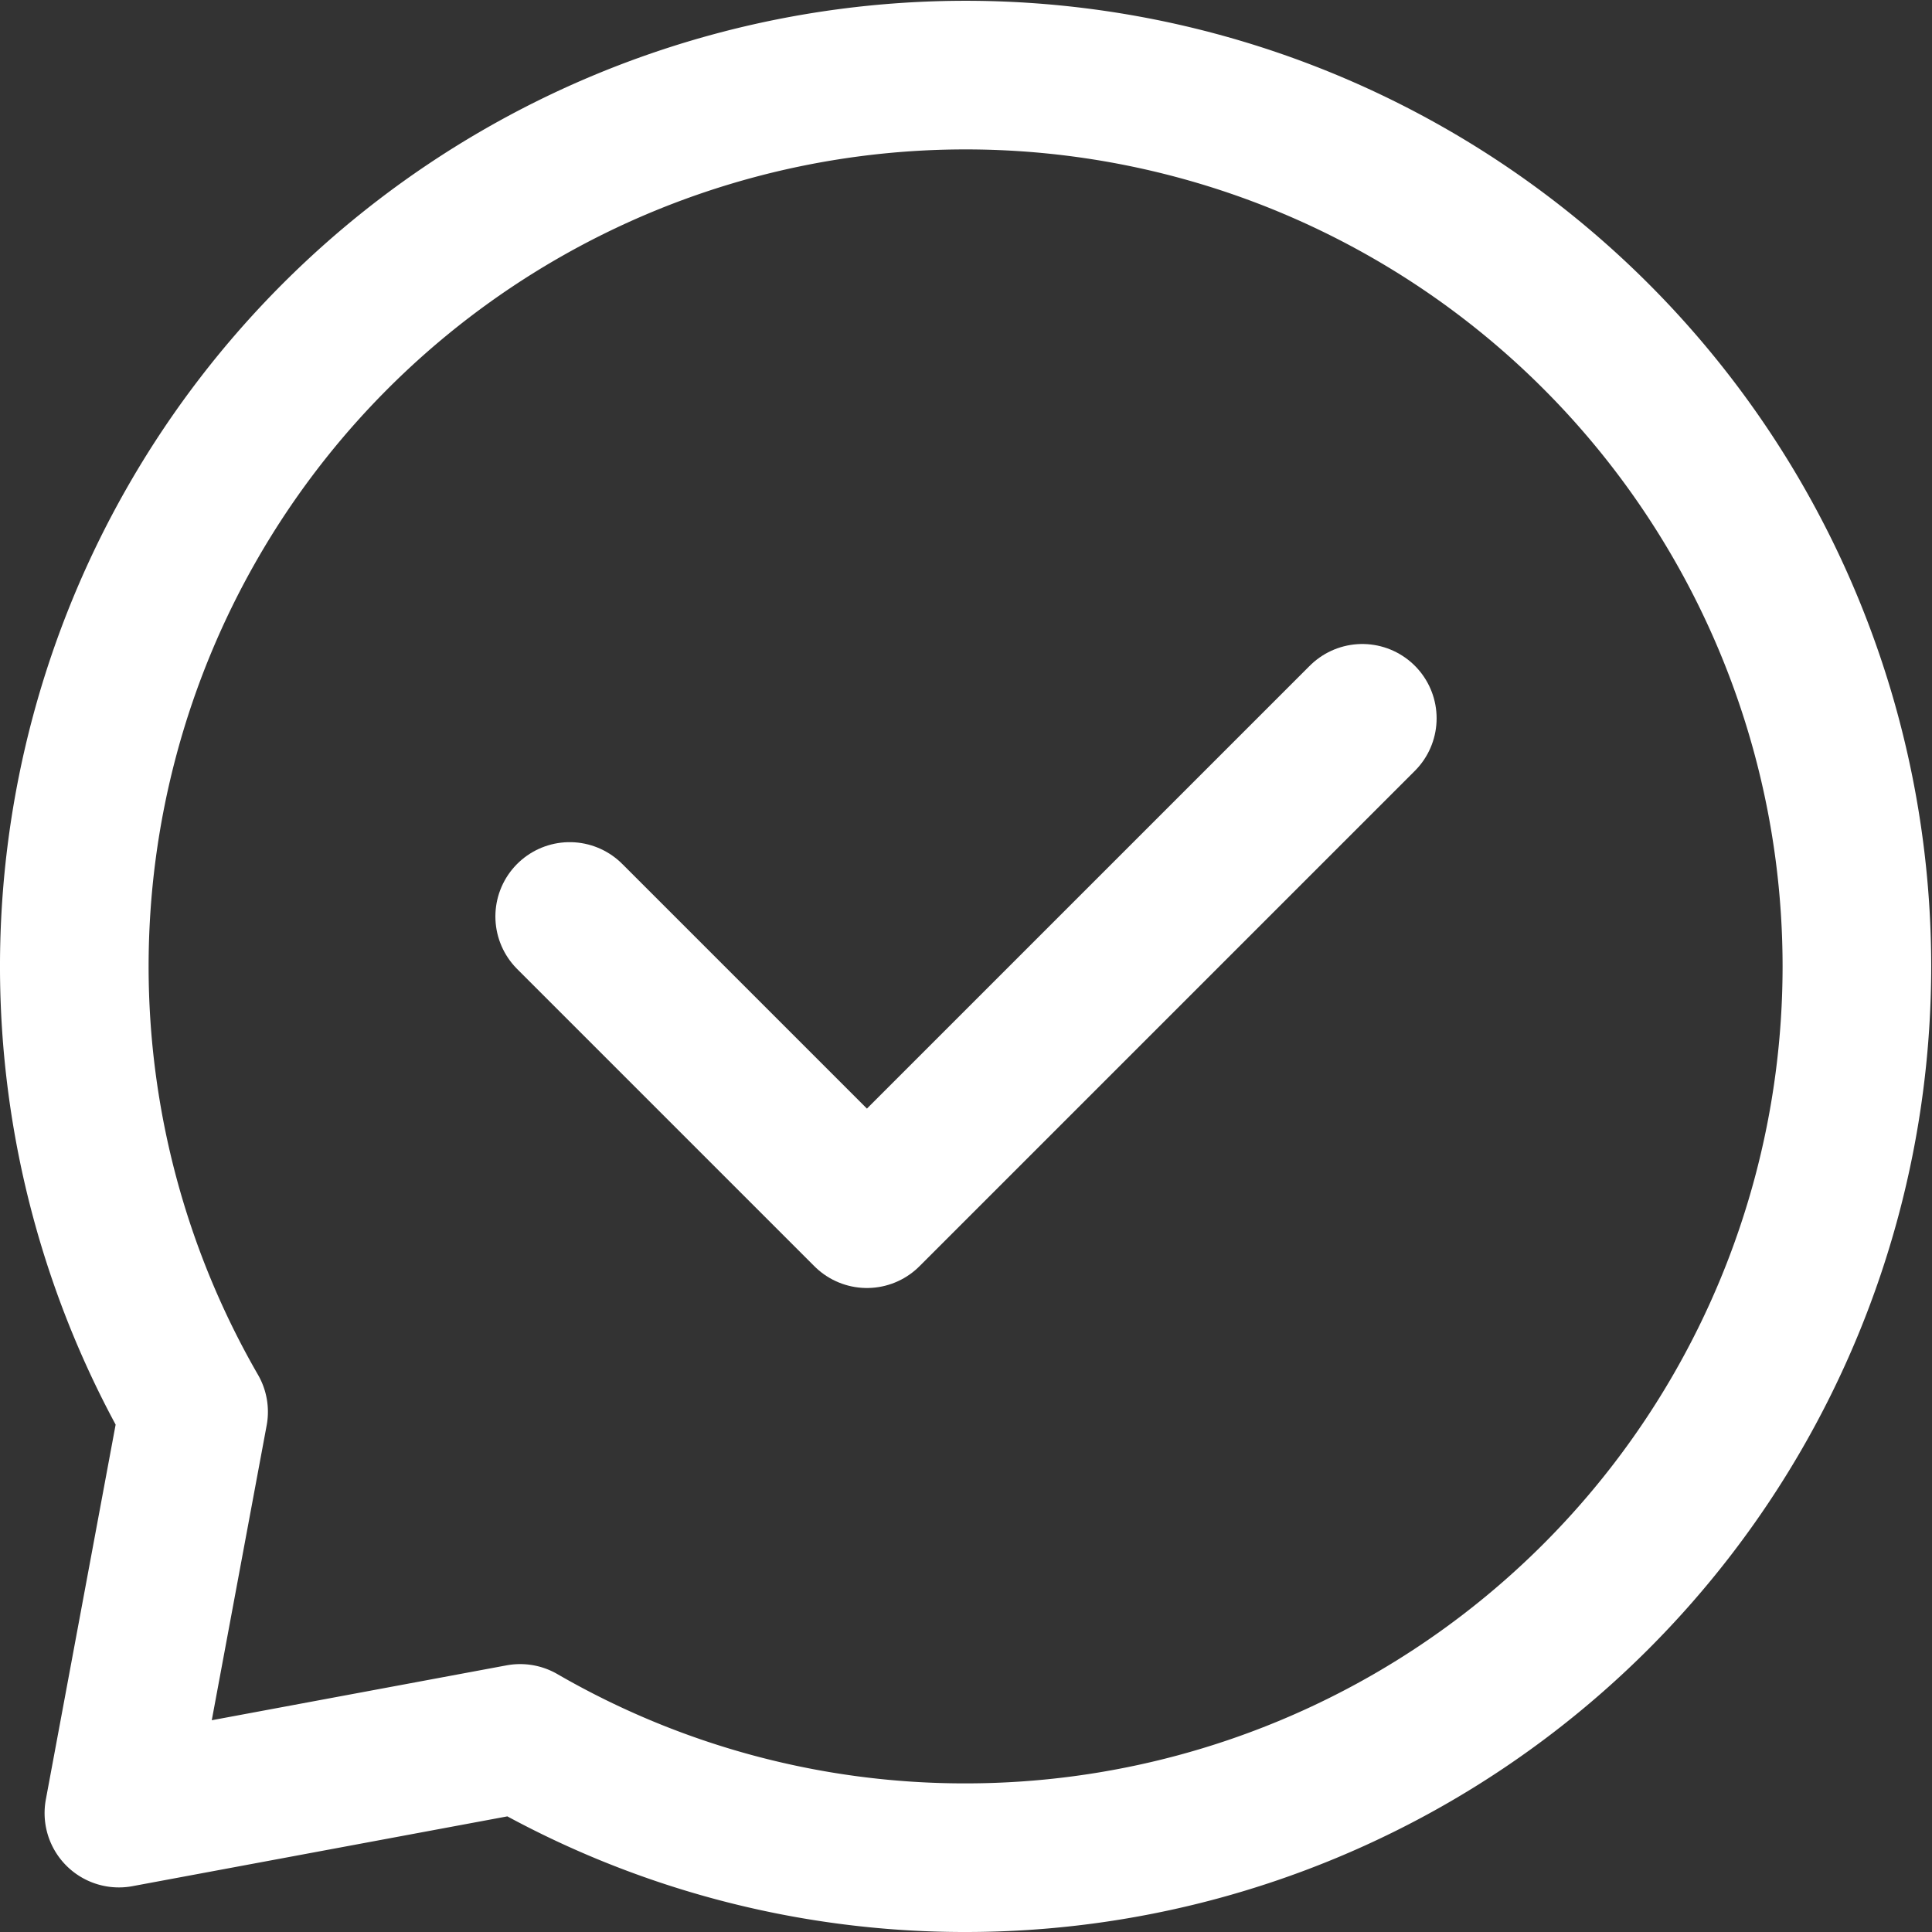
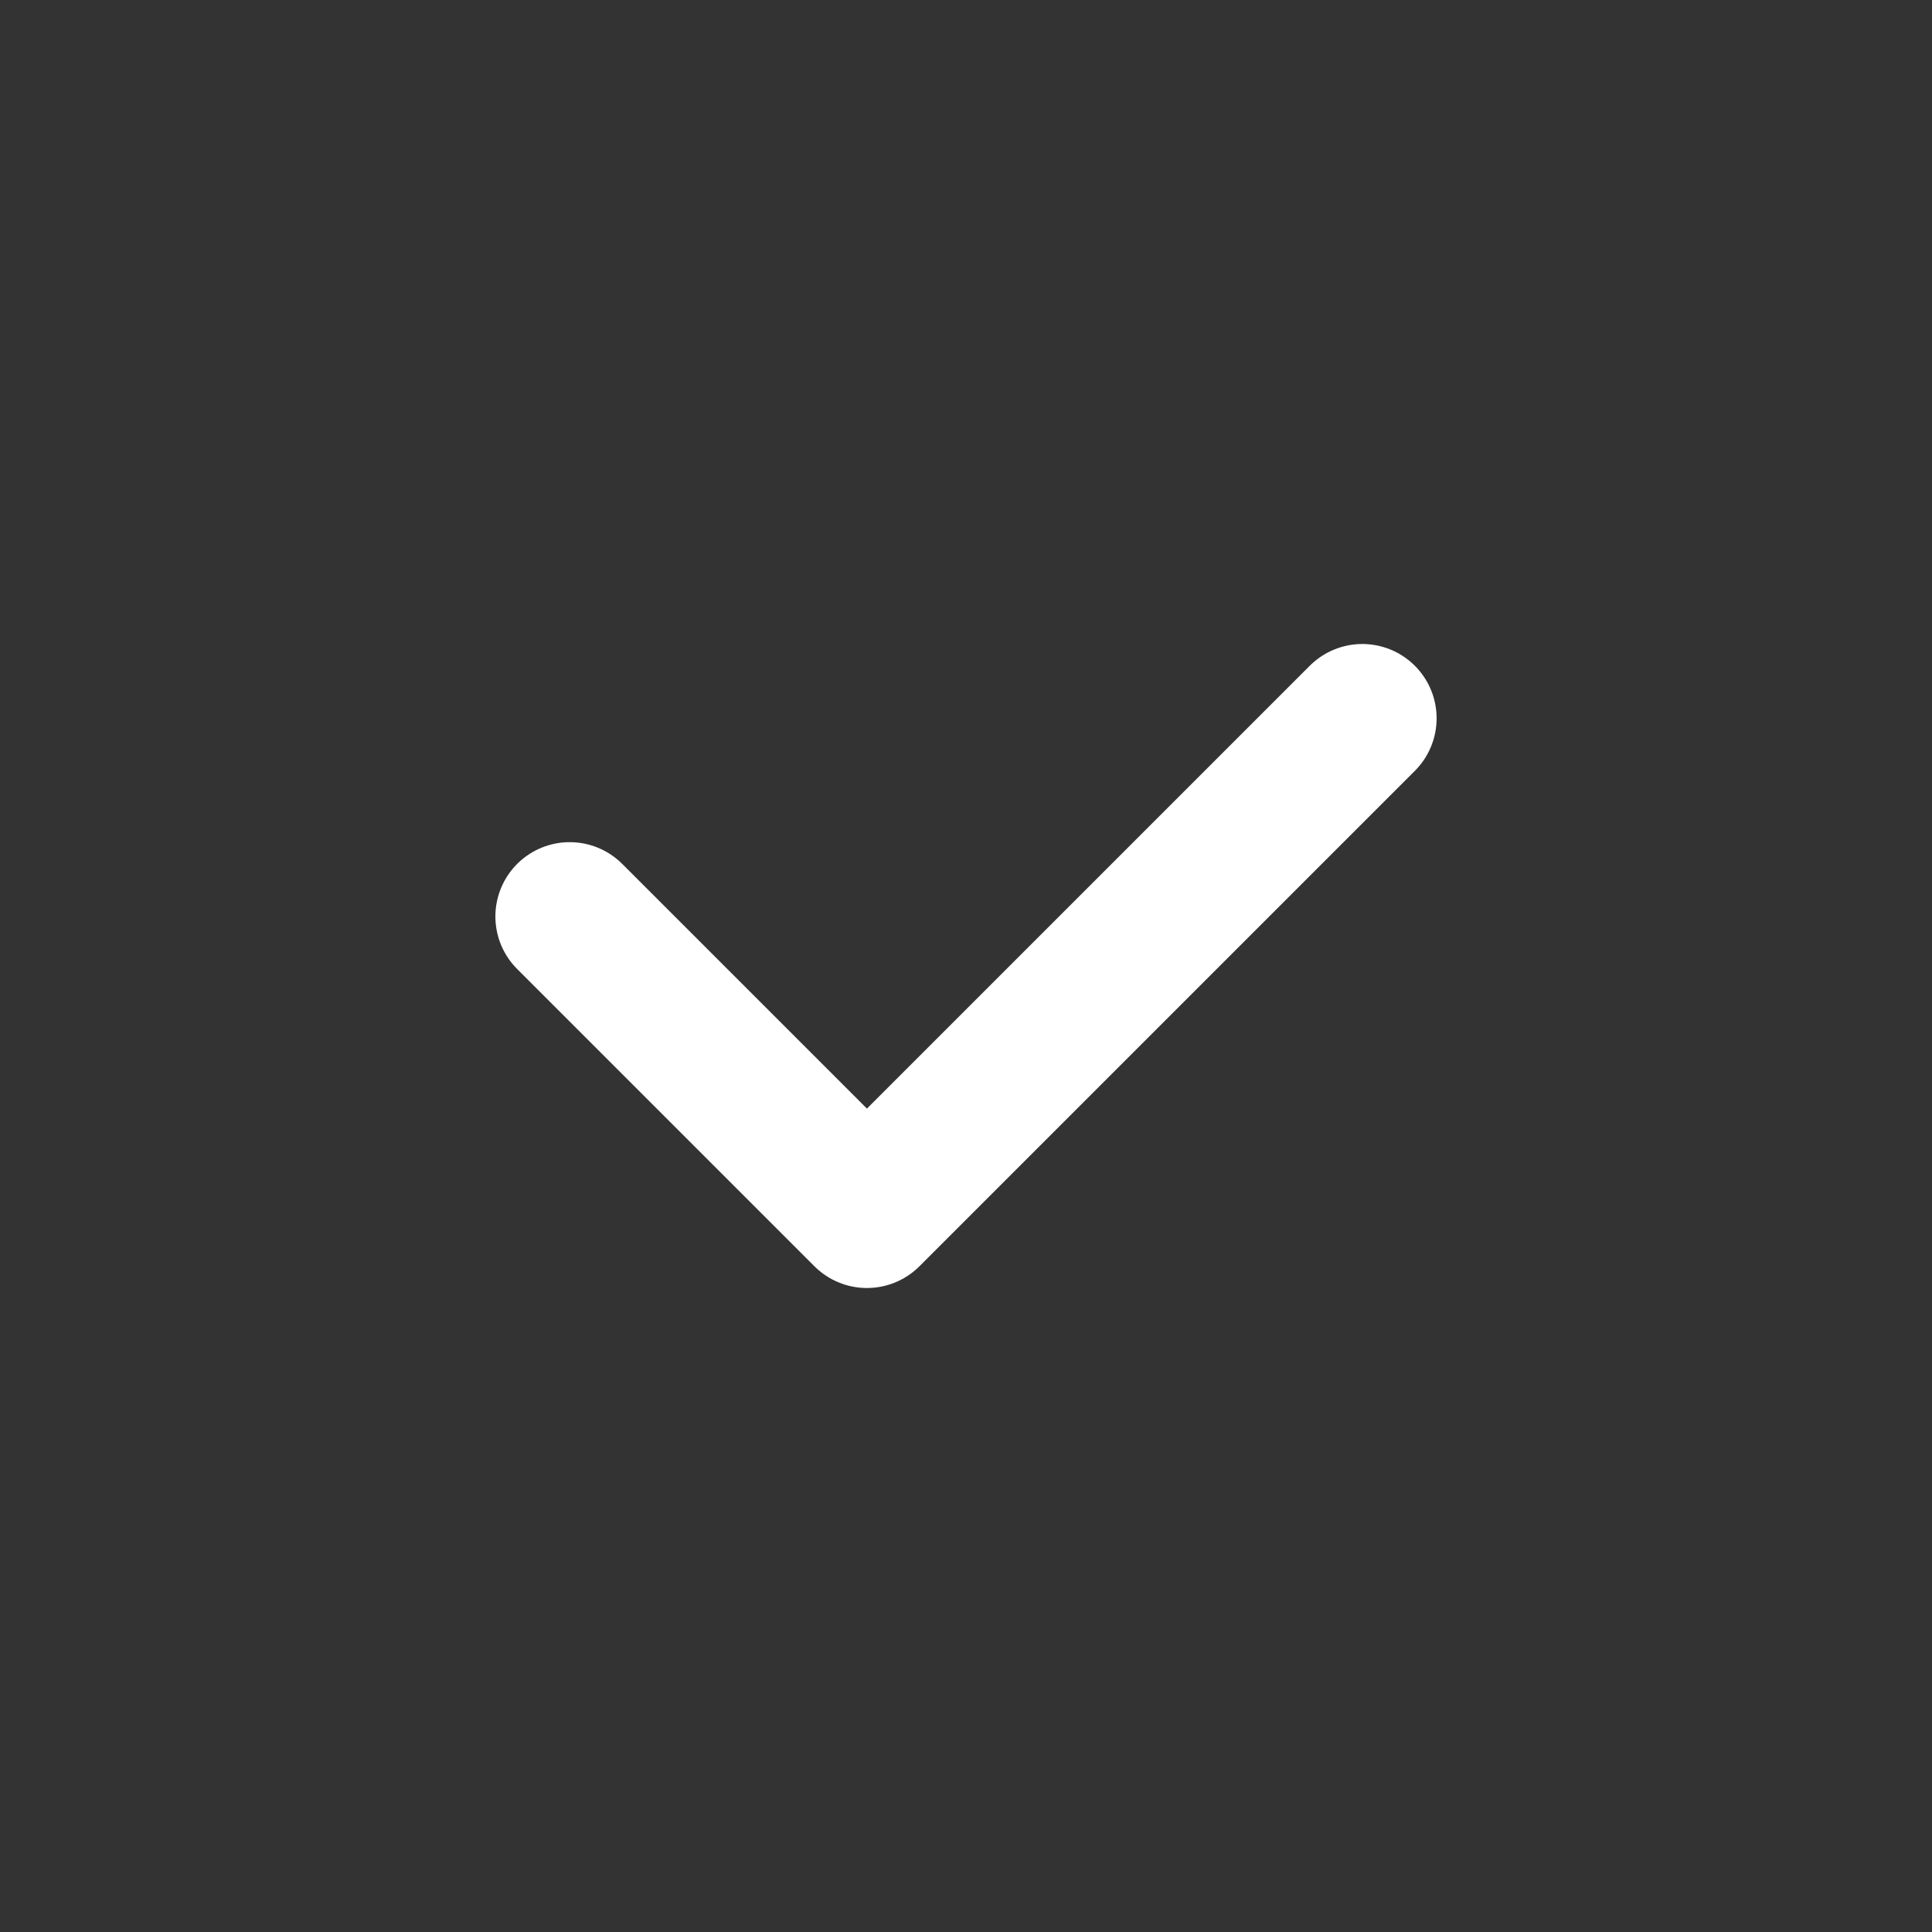
<svg xmlns="http://www.w3.org/2000/svg" width="29.25" height="29.25" viewBox="0 0 29.25 29.25">
  <rect x="0" y="0" width="29.25" height="29.25" fill="#333333" stroke="none" />
  <g transform="translate(1.125 1.125)">
    <path d="M12,18l4.5,4.5L24,15" transform="translate(-4.5 -5.25)" fill="none" stroke="#fff" stroke-linecap="round" stroke-linejoin="round" stroke-width="2.25" />
-     <path d="M16.5,30A13.494,13.494,0,1,0,4.806,23.25L3.675,29.325,9.75,28.194A13.439,13.439,0,0,0,16.5,30Z" transform="translate(-3 -3)" fill="none" stroke="#fff" stroke-linecap="round" stroke-linejoin="round" stroke-width="2.25" />
  </g>
</svg>